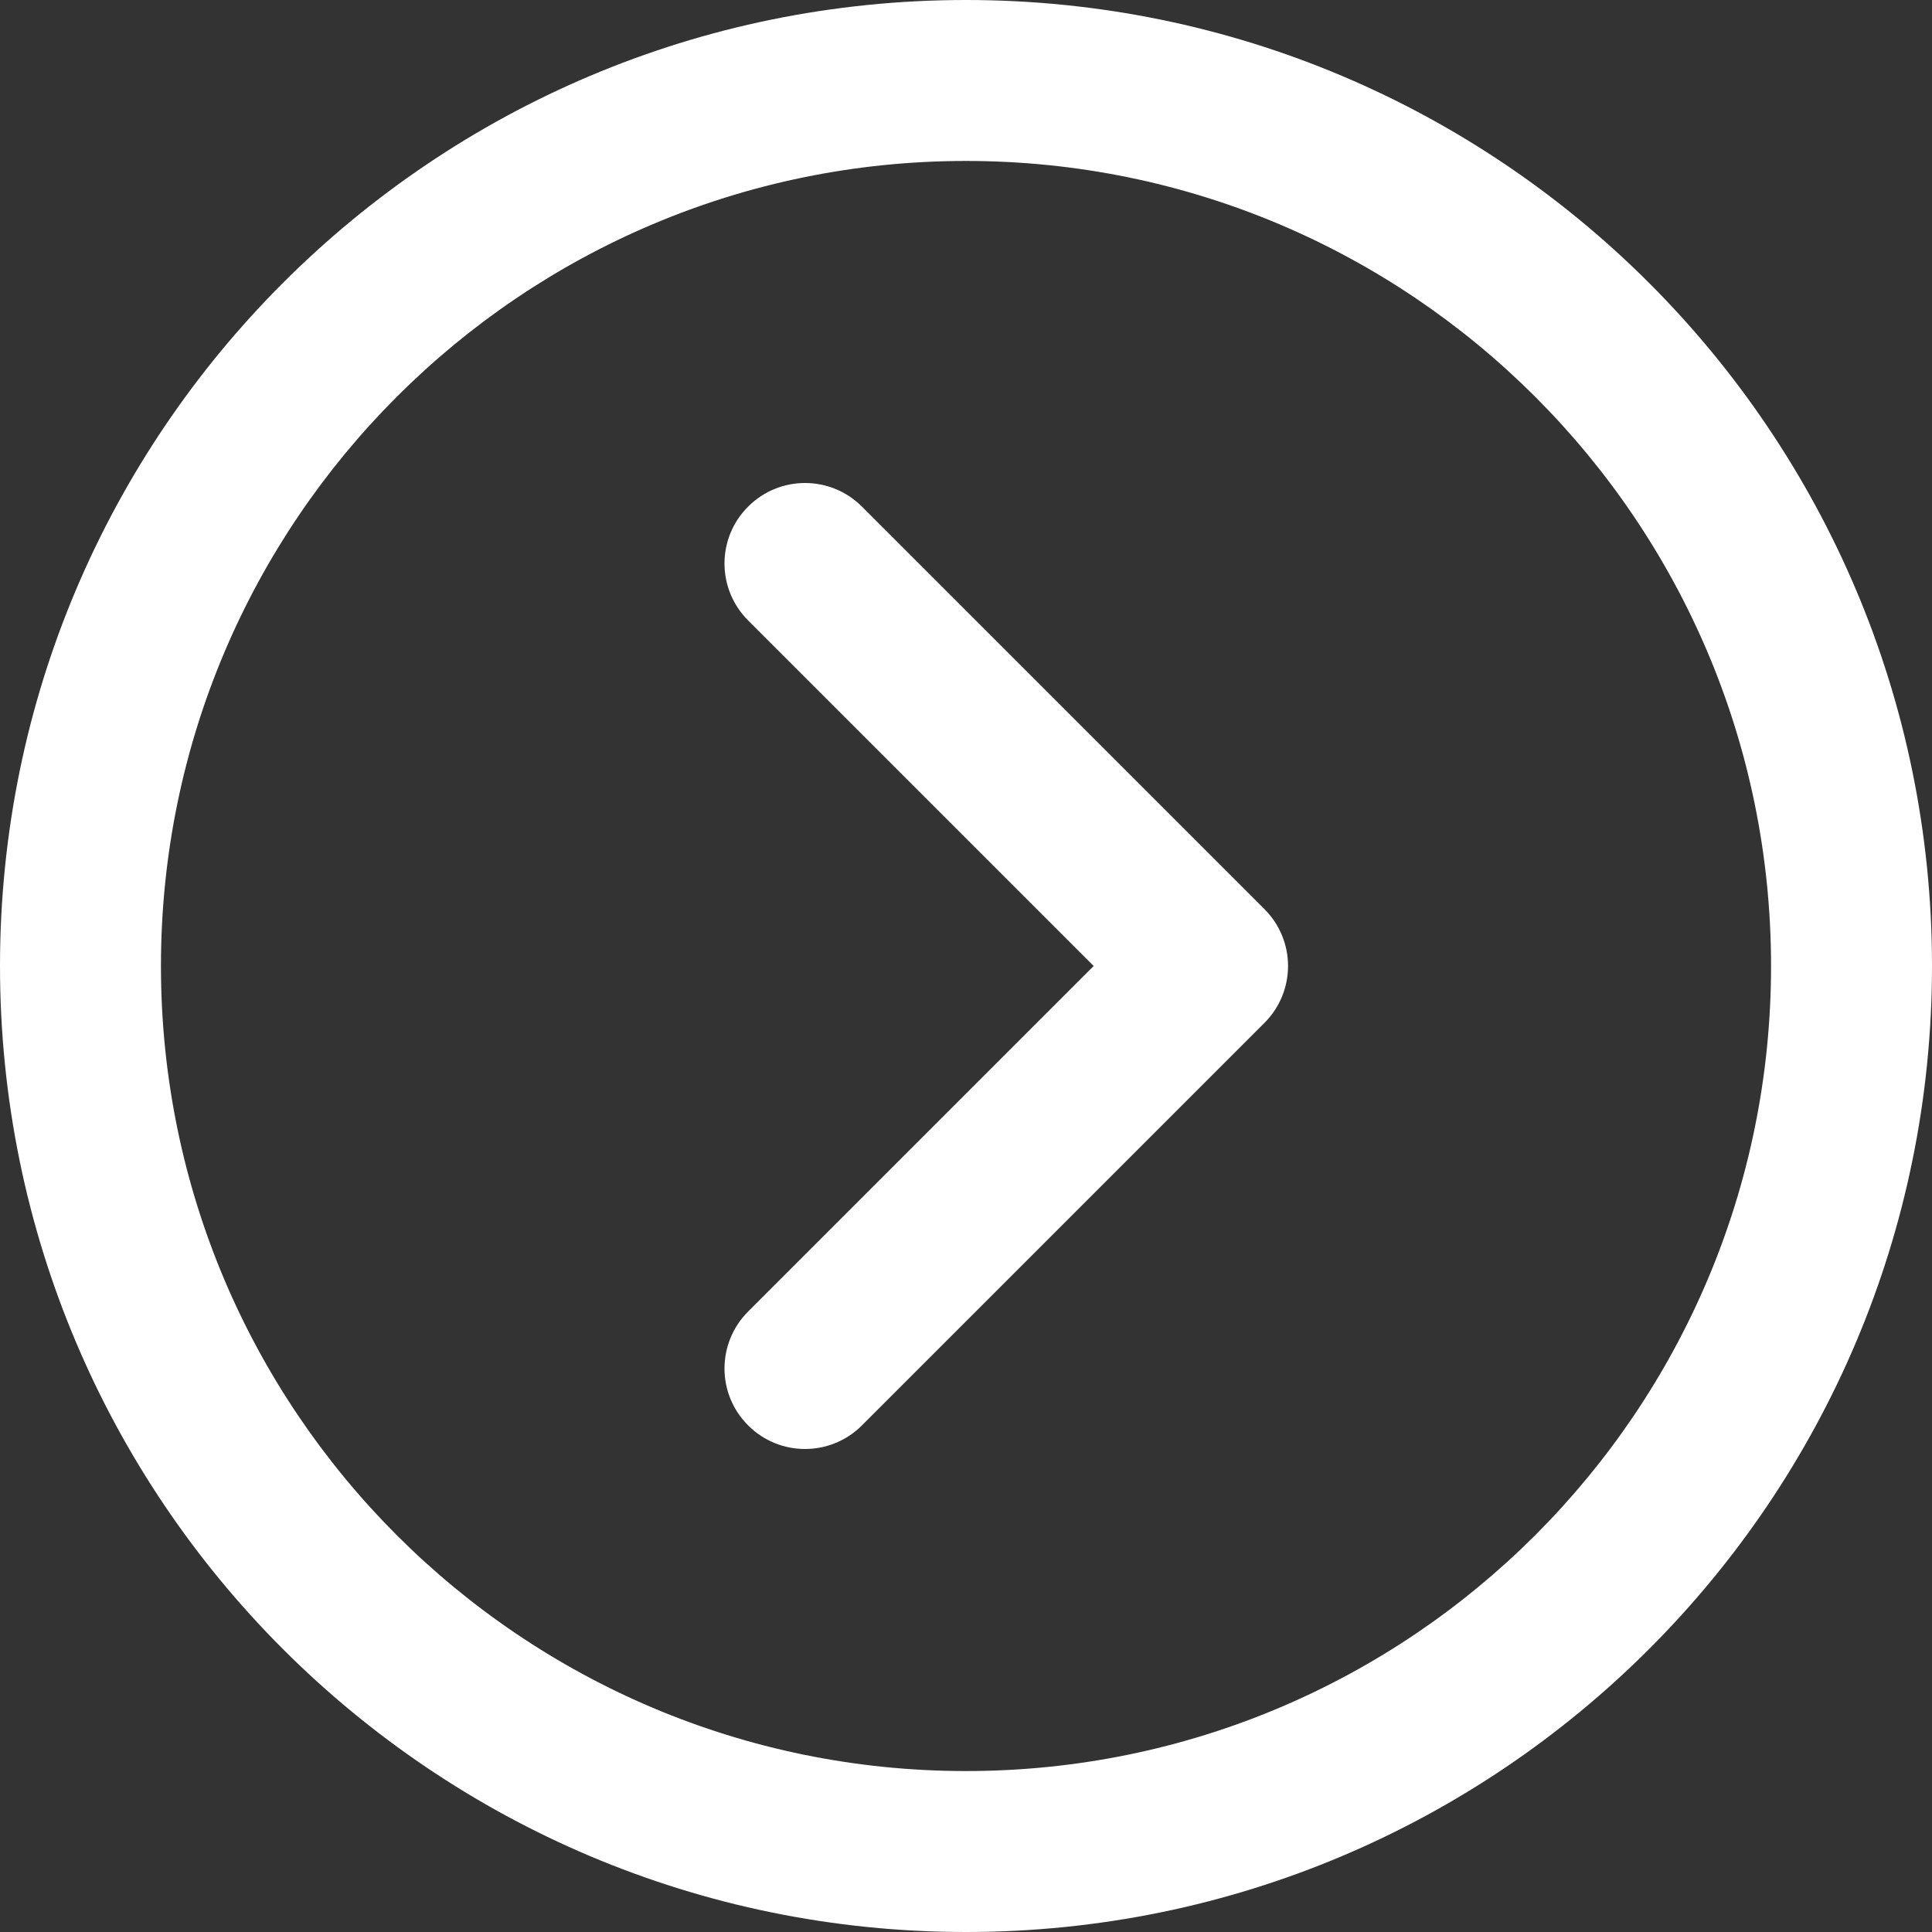
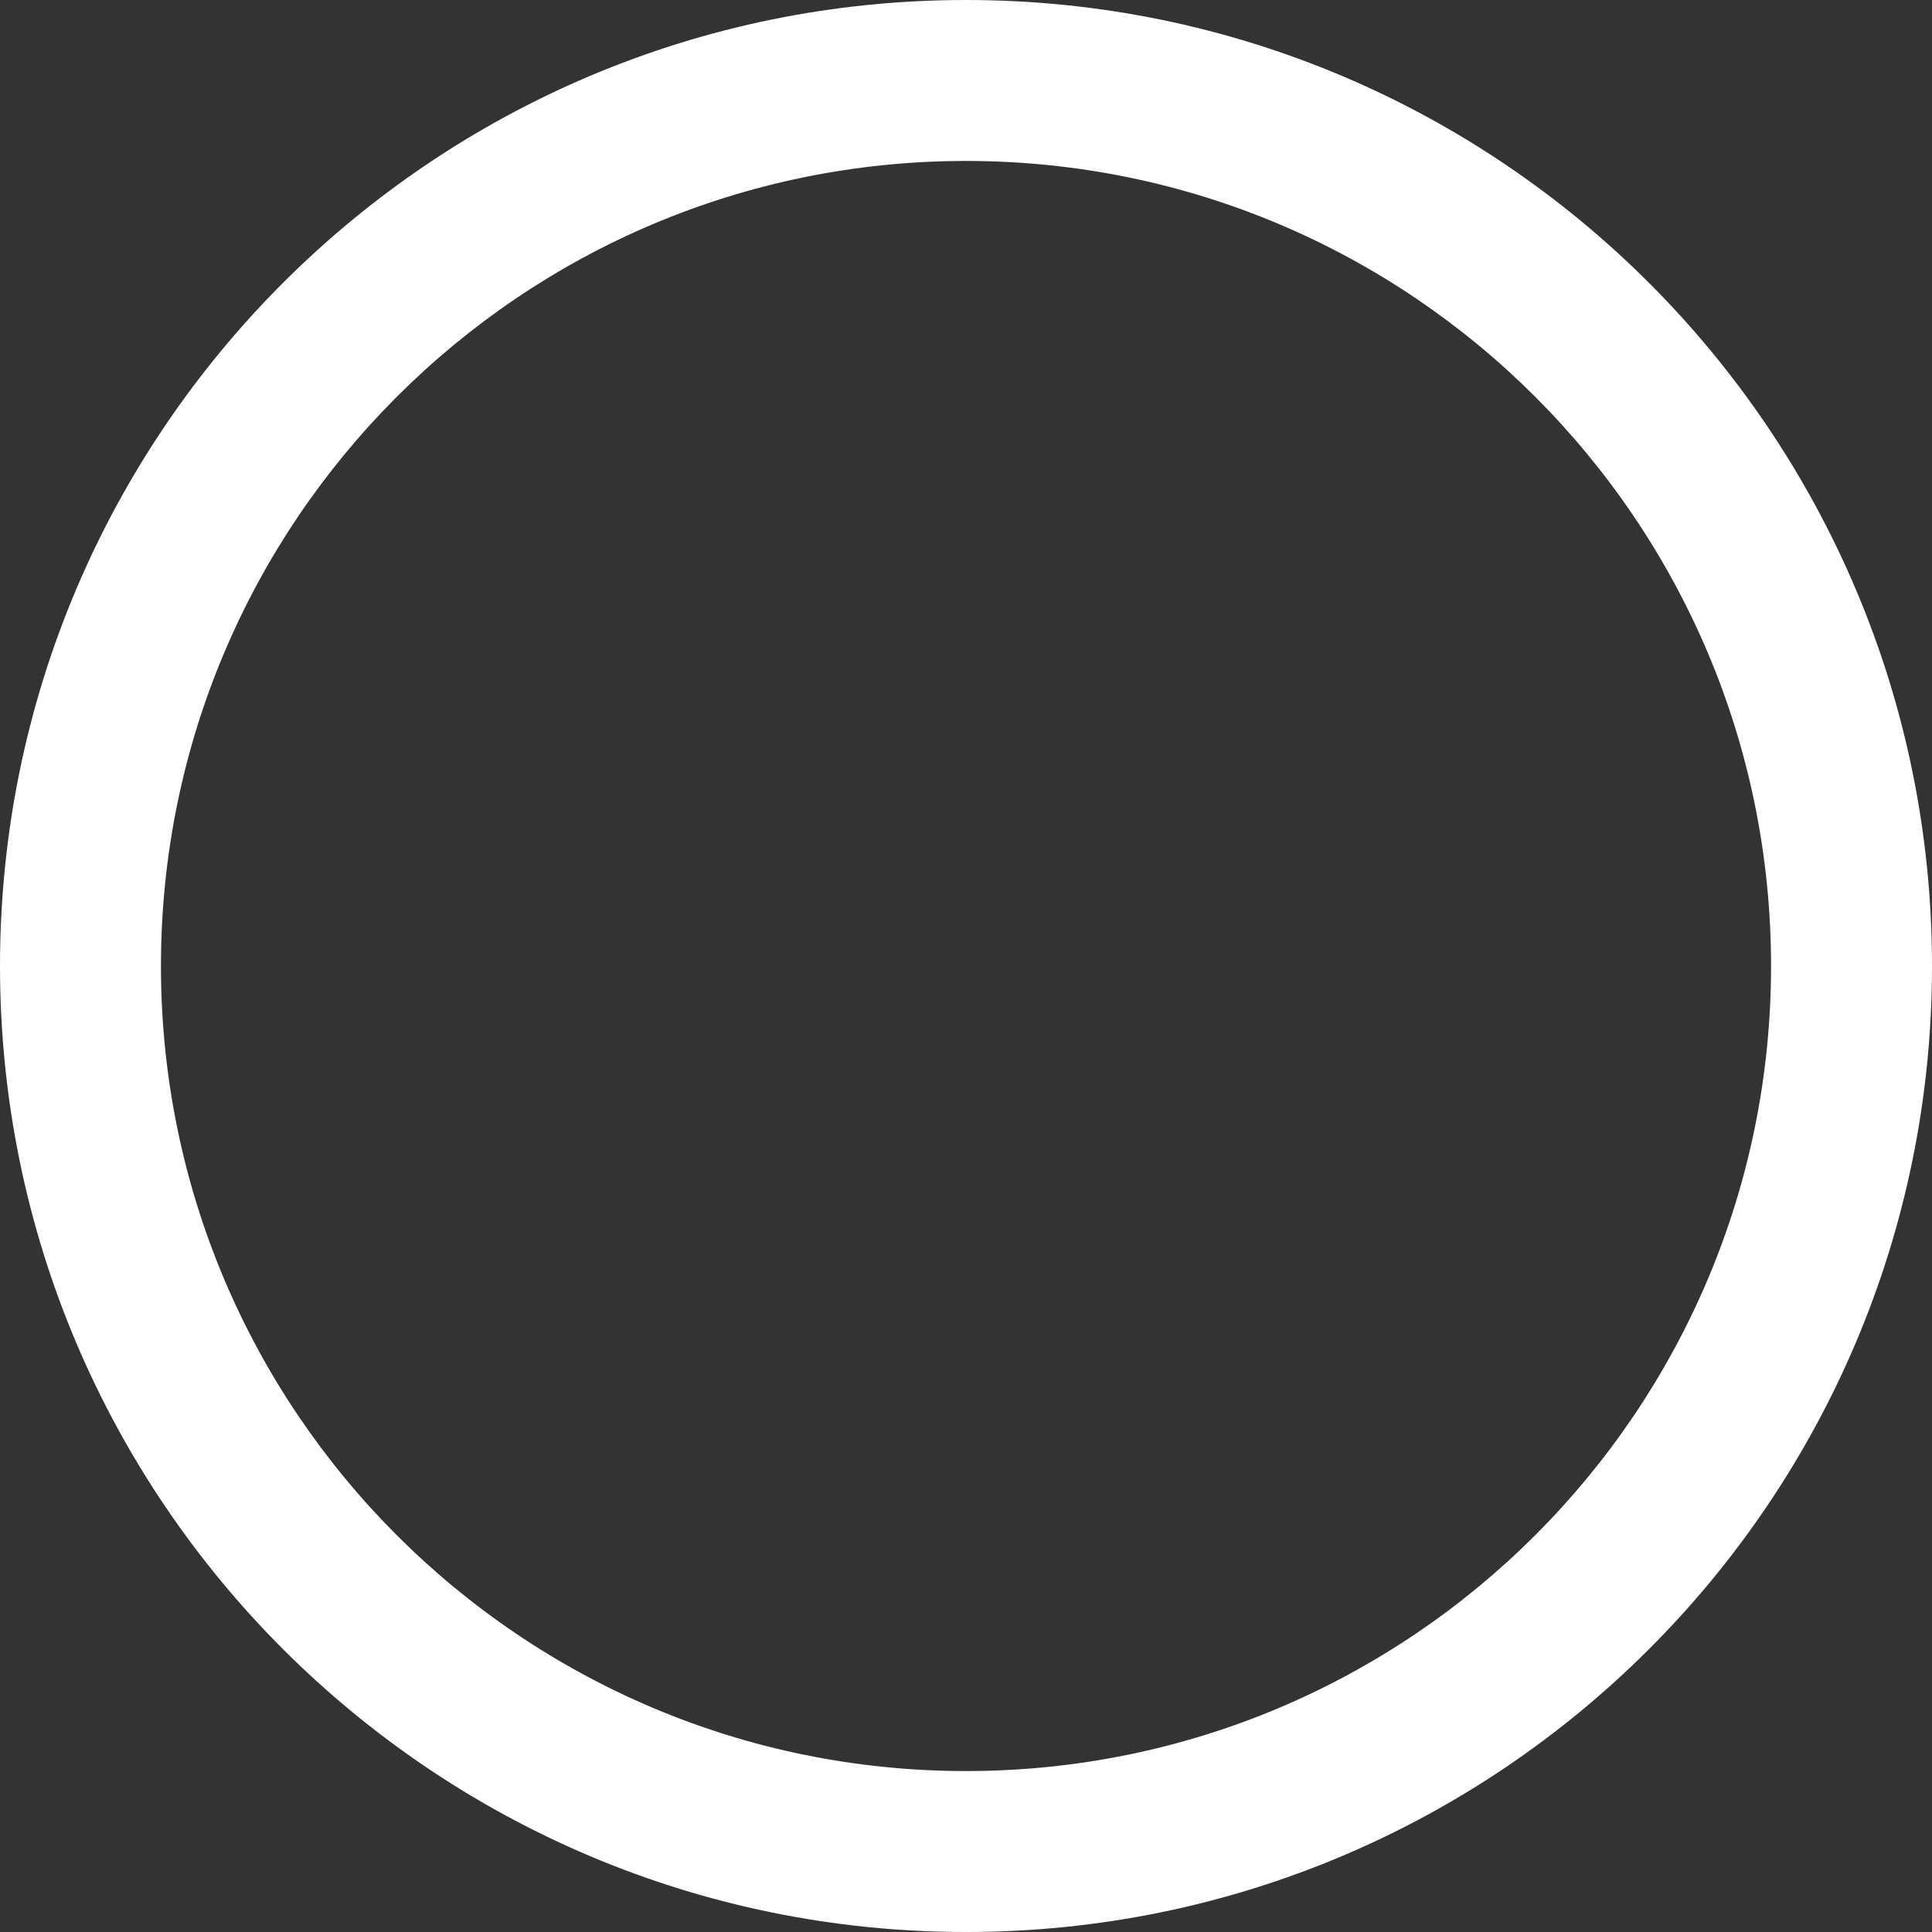
<svg xmlns="http://www.w3.org/2000/svg" width="13" height="13" viewBox="0 0 13 13" fill="none">
  <rect x="0" y="0" width="13" height="13" fill="#333333" stroke="none" />
  <path d="M6.5 0C2.91 0 0 2.91 0 6.5C0 10.09 2.91 13 6.5 13C10.09 13 13 10.09 13 6.5C13 2.91 10.09 0 6.5 0ZM6.5 11.917C3.509 11.917 1.083 9.491 1.083 6.5C1.083 3.509 3.509 1.083 6.5 1.083C9.491 1.083 11.917 3.509 11.917 6.5C11.917 9.491 9.491 11.917 6.5 11.917Z" fill="white" />
-   <path d="M5.8 3.409C5.588 3.197 5.245 3.197 5.034 3.409C4.822 3.62 4.822 3.963 5.034 4.175L7.359 6.5L5.034 8.825C4.822 9.037 4.822 9.38 5.034 9.591C5.245 9.803 5.588 9.803 5.8 9.591L8.508 6.883C8.72 6.671 8.72 6.329 8.508 6.117L5.8 3.409Z" fill="white" />
</svg>